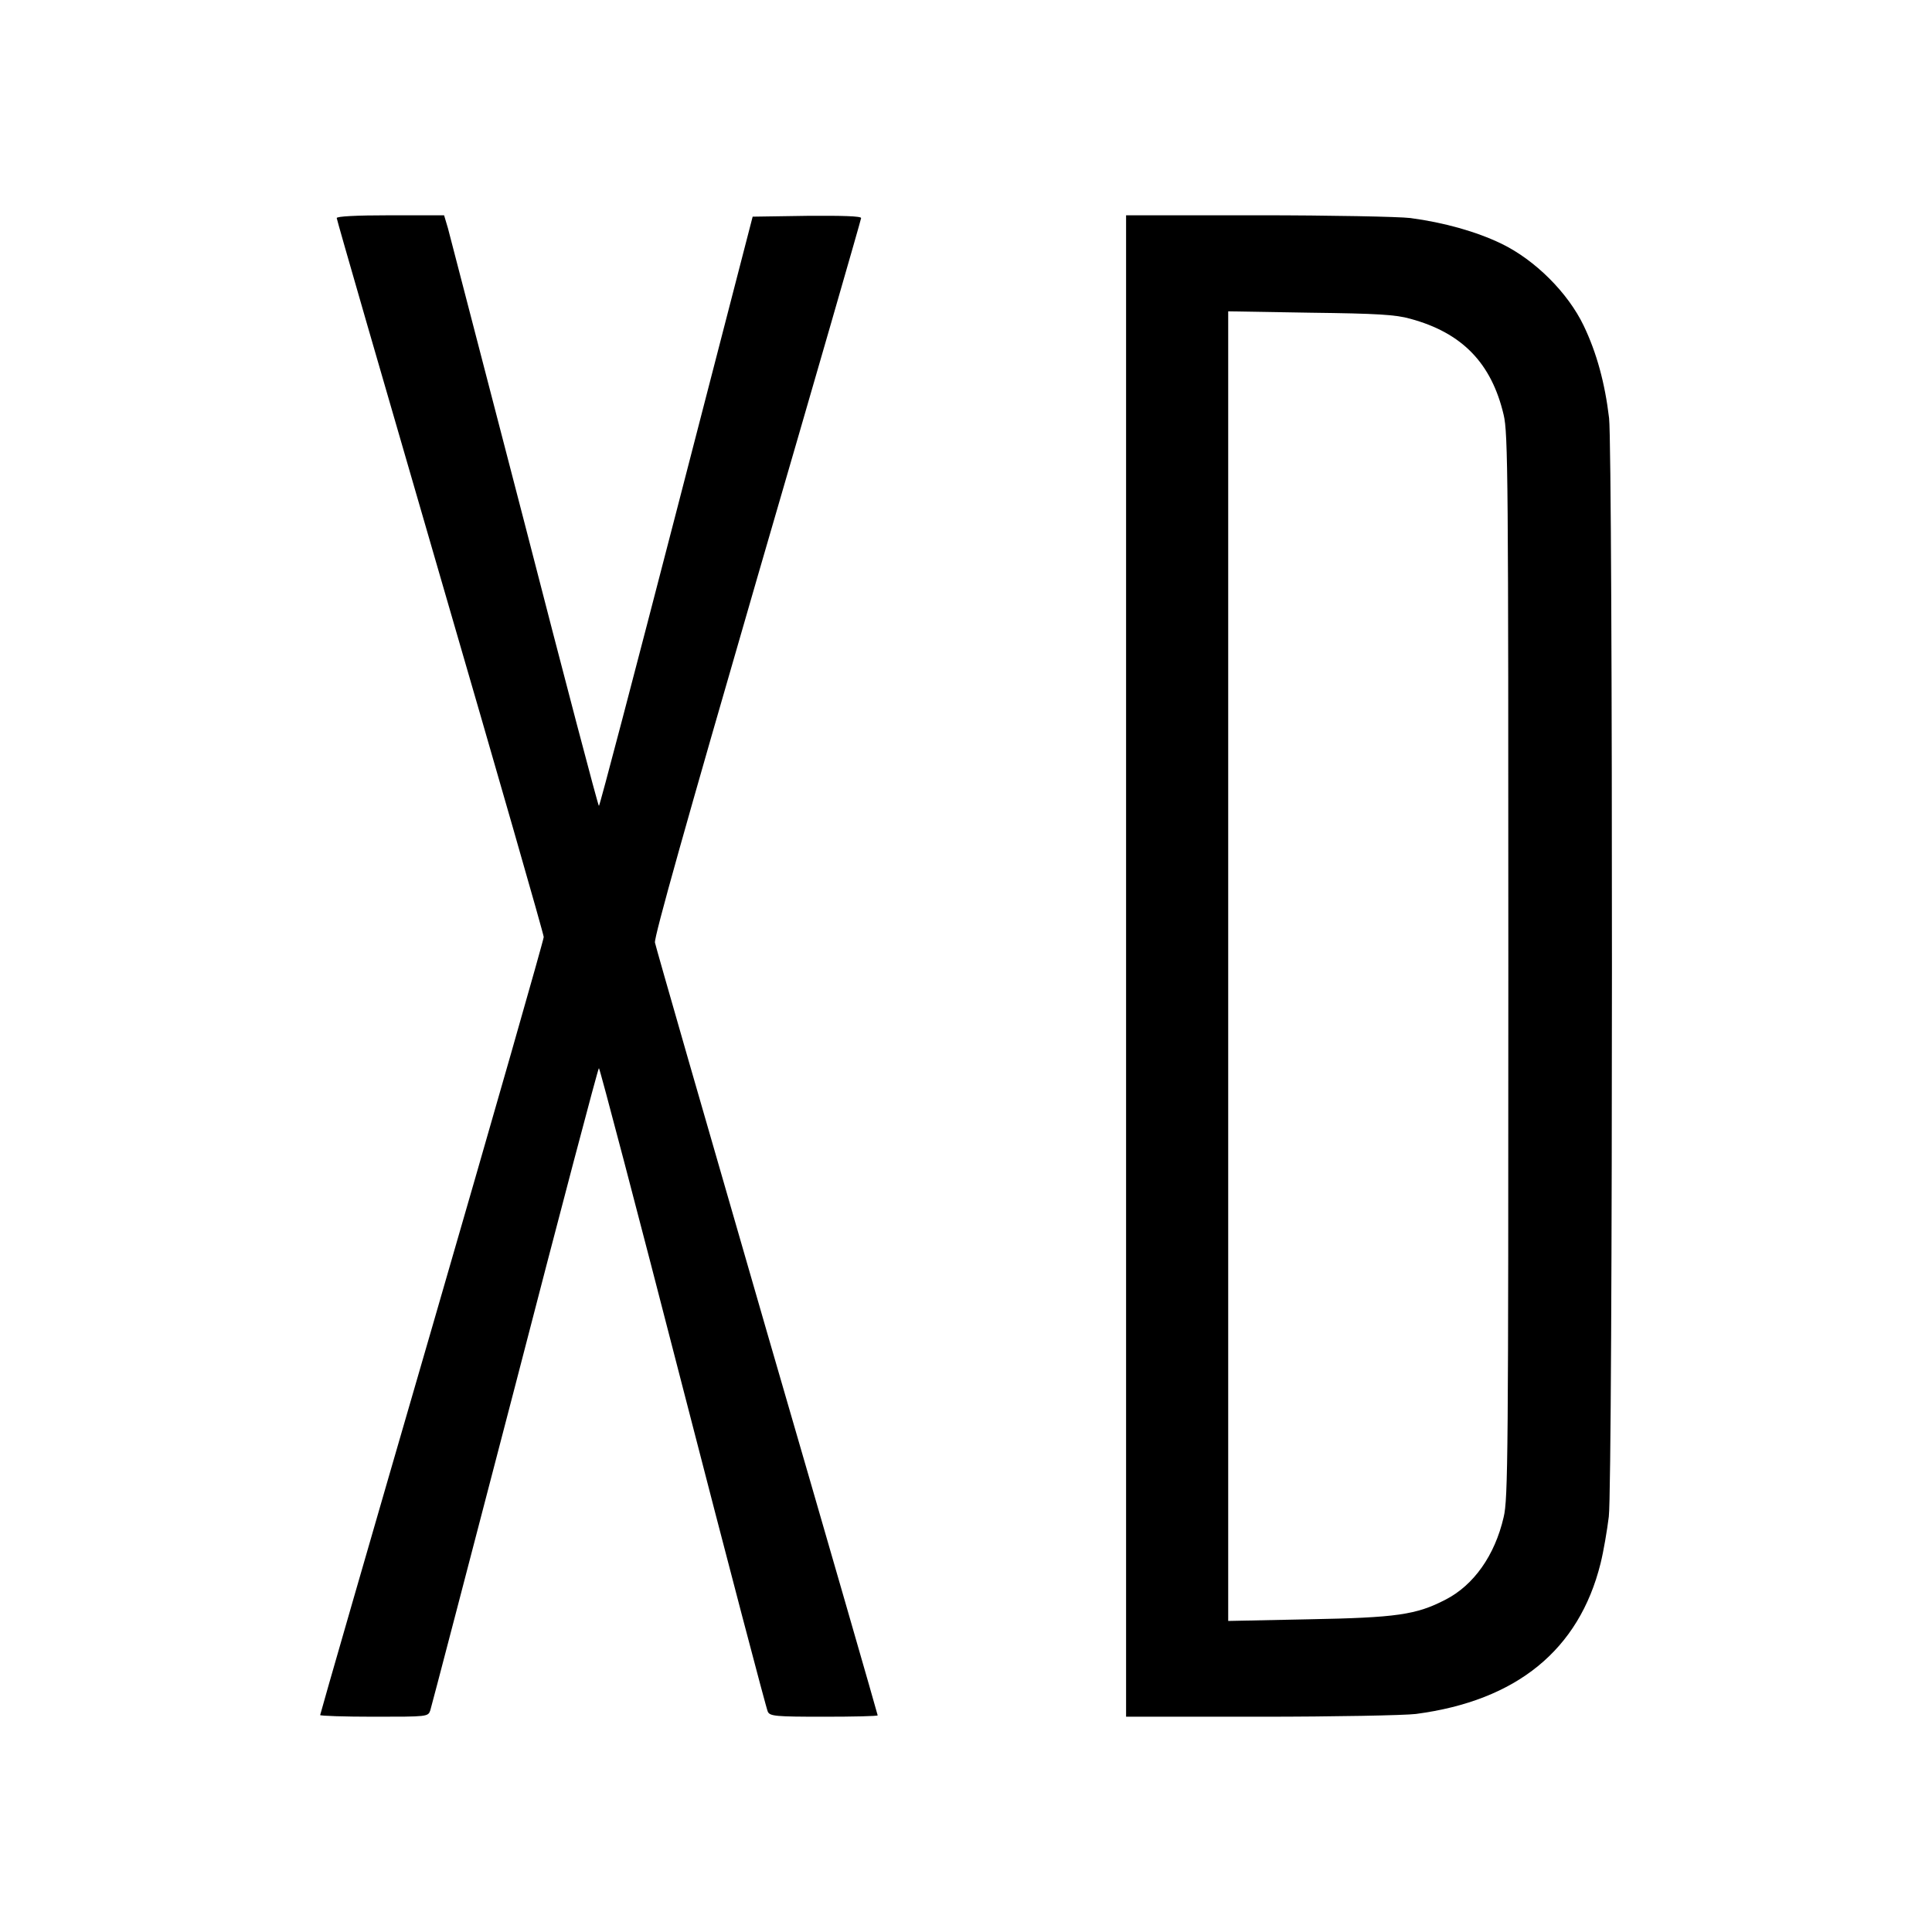
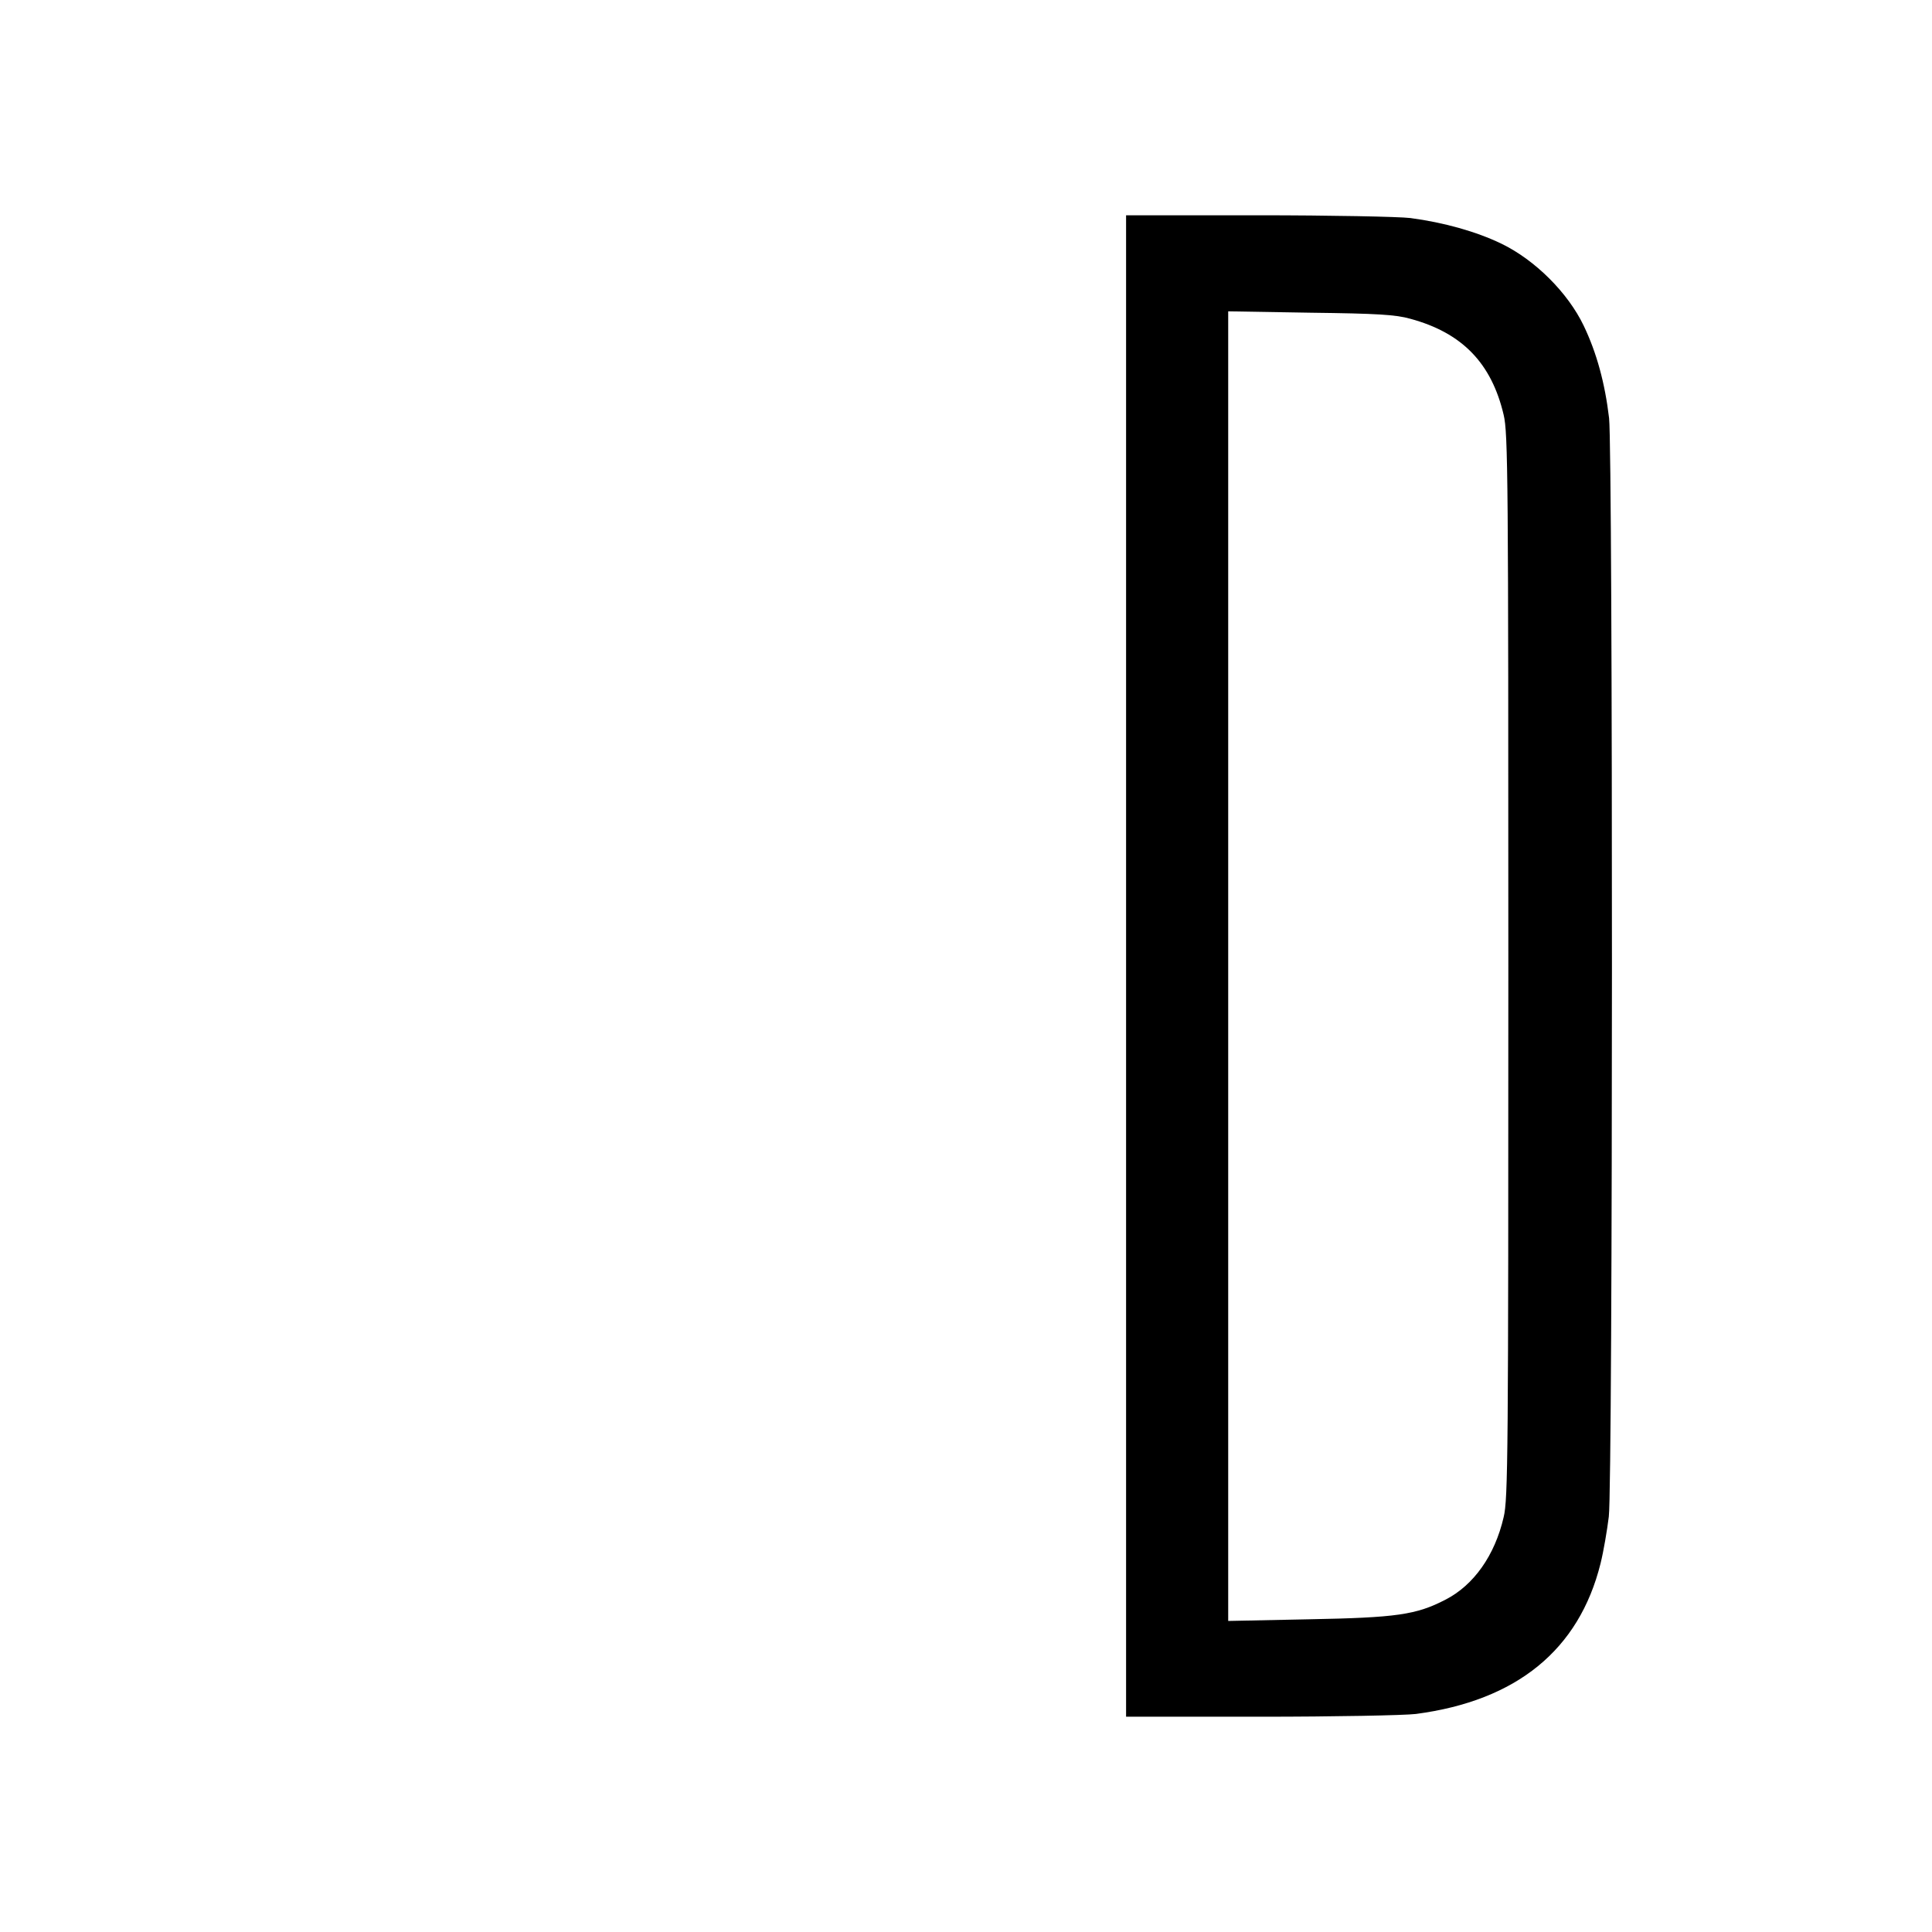
<svg xmlns="http://www.w3.org/2000/svg" version="1.0" width="700pt" height="700pt" viewBox="0 0 700 700" preserveAspectRatio="xMidYMid meet">
  <g transform="translate(0,700) scale(0.1,-0.1)" fill="#000000" stroke="none">
-     <path d="M1220 6210 c0 -6 169 -590 375 -1299 206 -708 375 -1296 375 -1306 0 -10 -182 -647 -405 -1416 -223 -768 -405 -1399 -405 -1403 0 -3 88 -6 195 -6 194 0 196 0 204 23 4 12 142 541 307 1174 164 634 301 1153 304 1153 3 0 140 -521 304 -1158 164 -636 303 -1165 308 -1174 8 -16 28 -18 203 -18 107 0 195 2 195 5 0 3 -180 628 -401 1388 -220 760 -403 1396 -406 1412 -3 21 113 433 371 1323 207 711 376 1297 376 1302 0 7 -69 9 -196 8 l-197 -3 -276 -1067 c-152 -587 -278 -1068 -281 -1068 -3 0 -124 460 -269 1023 -146 562 -271 1043 -278 1070 l-14 47 -194 0 c-128 0 -195 -4 -195 -10z" />
    <path d="M4080 3500 l0 -2720 488 0 c268 0 521 5 562 10 365 48 591 232 669 545 11 44 24 121 30 170 15 122 15 3853 1 3980 -15 127 -45 237 -92 335 -57 119 -176 238 -298 297 -91 44 -209 77 -330 93 -41 5 -290 10 -552 10 l-478 0 0 -2720z m1030 2345 c188 -51 294 -161 338 -348 16 -66 17 -230 17 -1997 0 -1775 -1 -1931 -17 -1997 -32 -139 -109 -247 -211 -299 -106 -55 -178 -65 -494 -71 l-293 -6 0 2372 0 2373 298 -5 c243 -3 309 -7 362 -22z" />
  </g>
</svg>